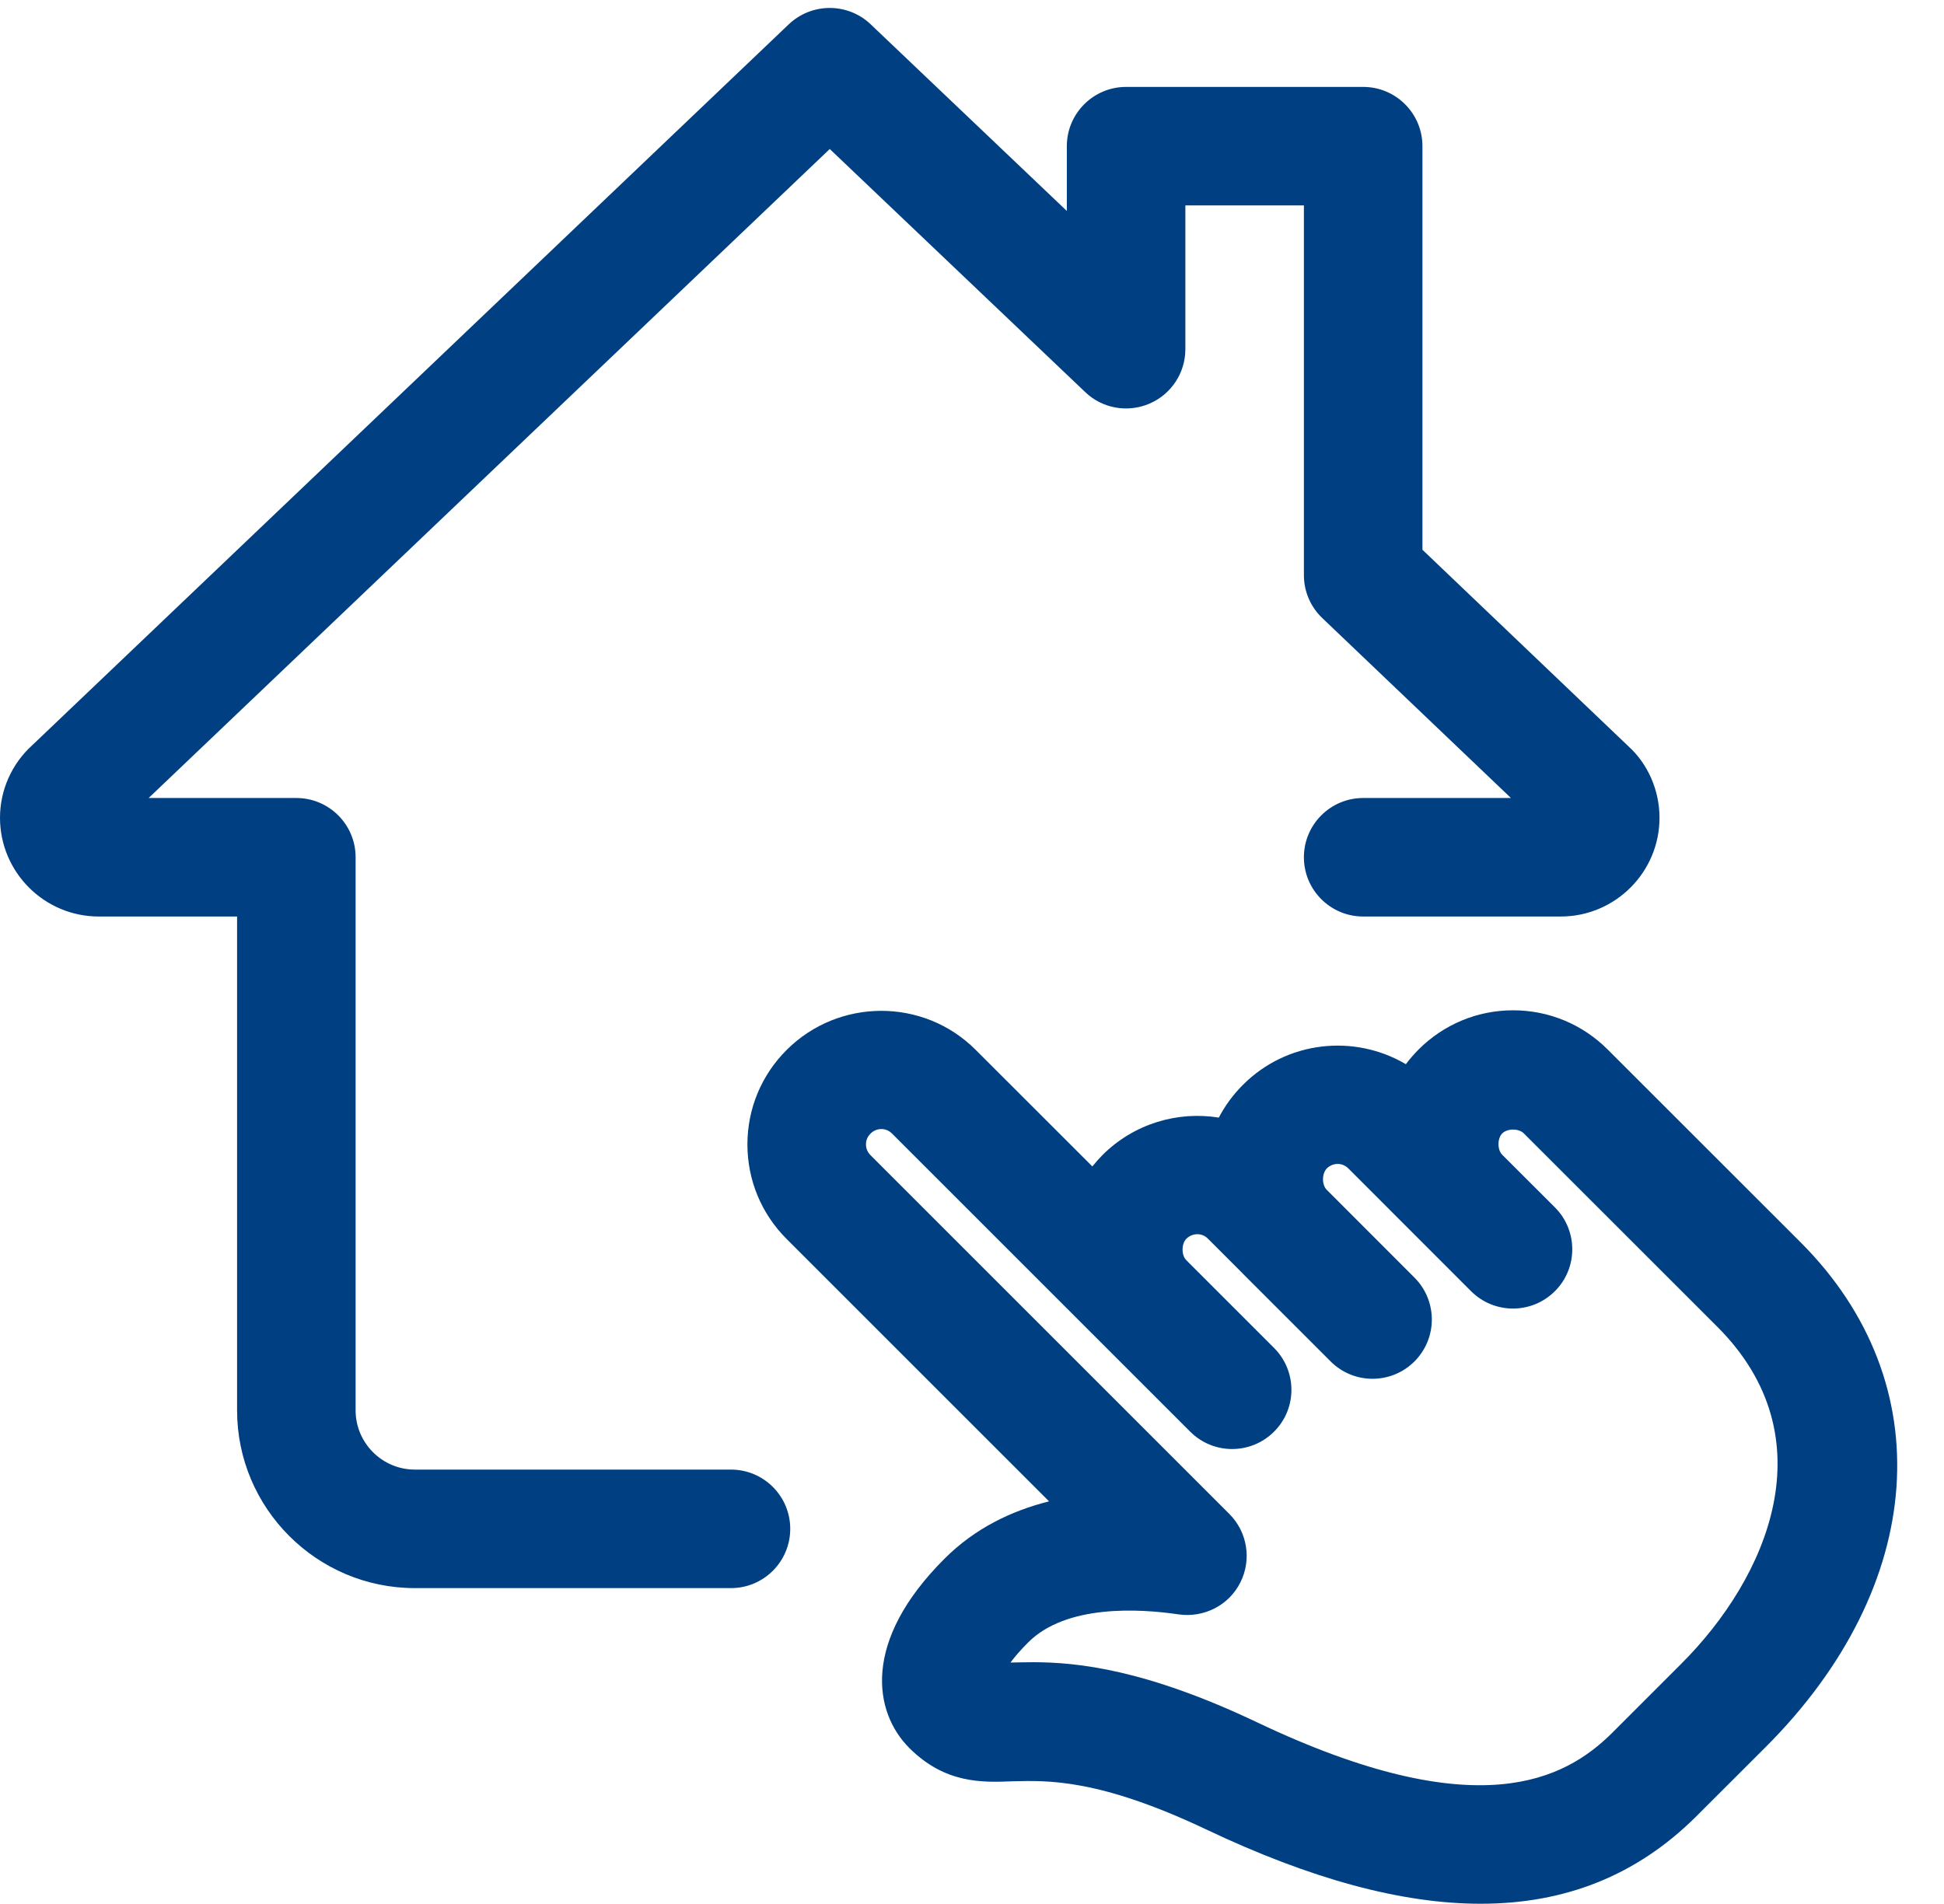
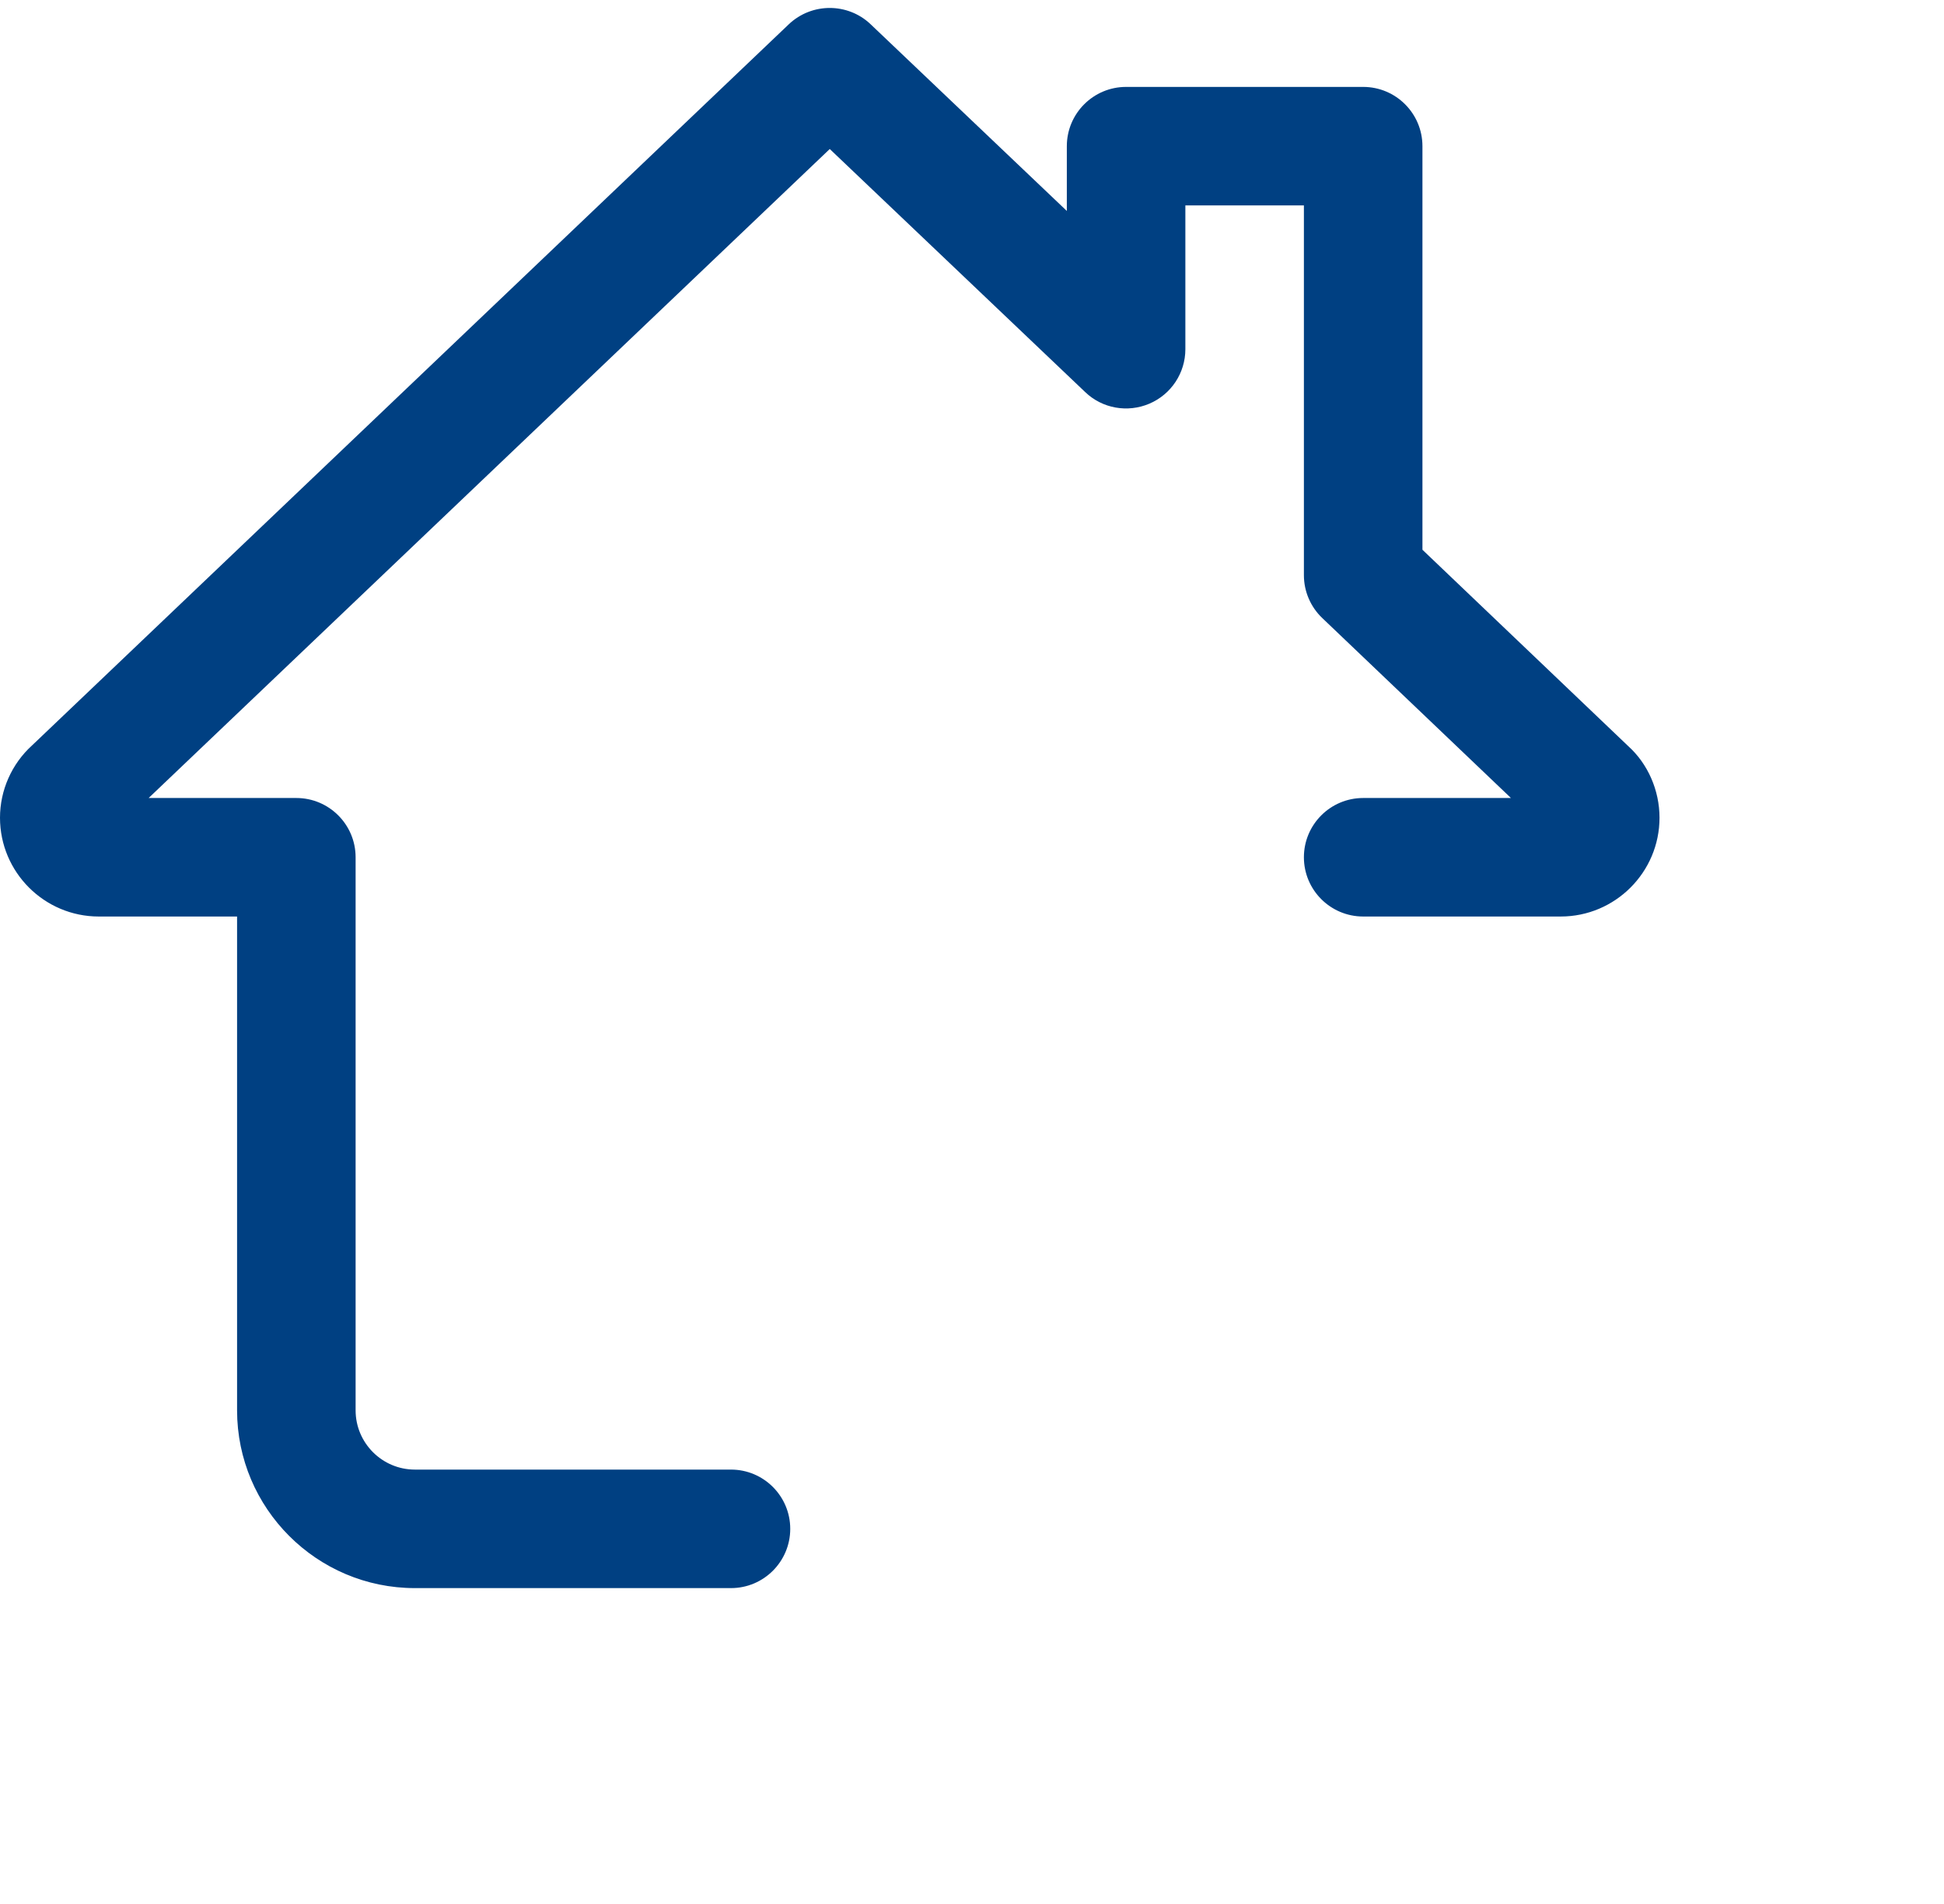
<svg xmlns="http://www.w3.org/2000/svg" fill="#004082" height="24.1" preserveAspectRatio="xMidYMid meet" version="1" viewBox="0.0 -0.1 24.6 24.1" width="24.6" zoomAndPan="magnify">
  <g id="change1_1">
-     <path d="M18.737,23.995c-1,0-2.152-0.313-3.47-0.939c-1.371-0.65-2.019-0.621-2.449-0.611c-0.387,0.016-0.858,0.032-1.312-0.422 c-0.45-0.451-0.603-1.348,0.445-2.394c0.383-0.384,0.846-0.607,1.324-0.727l-3.321-3.321c-0.32-0.32-0.496-0.745-0.496-1.197 c0-0.451,0.177-0.877,0.497-1.196c0.659-0.657,1.732-0.661,2.392,0l1.476,1.475c0.04-0.05,0.083-0.098,0.128-0.144 c0.4-0.399,0.952-0.558,1.472-0.474c0.079-0.151,0.182-0.292,0.307-0.416c0.559-0.559,1.412-0.643,2.06-0.26 c0.048-0.064,0.103-0.127,0.161-0.186c0.321-0.32,0.746-0.496,1.196-0.496c0,0,0.001,0,0.001,0c0.452,0,0.877,0.177,1.197,0.497 l2.441,2.44c1.781,1.781,1.6,4.345-0.443,6.388l-0.894,0.893C20.71,23.633,19.812,23.995,18.737,23.995z M13.073,20.938 c0.562,0,1.426,0.091,2.837,0.762c2.796,1.329,3.897,0.716,4.482,0.141l0.885-0.885c1.09-1.09,1.86-2.857,0.456-4.262l-2.451-2.45 c-0.064-0.064-0.208-0.063-0.272,0.001c-0.063,0.063-0.064,0.207,0,0.271l0.667,0.666c0.146,0.146,0.219,0.339,0.219,0.53 c0,0.192-0.073,0.384-0.22,0.53c-0.293,0.293-0.768,0.293-1.061,0l-1.553-1.554c-0.076-0.076-0.195-0.075-0.272,0 c-0.063,0.064-0.065,0.208-0.001,0.271l0.001,0.001l0,0l1.109,1.11c0.293,0.293,0.293,0.768,0,1.061s-0.768,0.293-1.061,0 l-1.11-1.11h0l0,0l0,0c0-0.001-0.001-0.002-0.002-0.003l-0.441-0.441c-0.075-0.076-0.195-0.074-0.272,0.001 c-0.064,0.063-0.065,0.208-0.001,0.272h0l1.11,1.11c0.146,0.146,0.22,0.339,0.22,0.53c0,0.192-0.073,0.384-0.22,0.53 c-0.293,0.293-0.768,0.293-1.061,0l-3.774-3.774c-0.076-0.076-0.195-0.074-0.271,0.001c-0.048,0.048-0.058,0.1-0.058,0.136 s0.01,0.089,0.056,0.136l4.542,4.542c0.229,0.229,0.285,0.578,0.14,0.867c-0.145,0.29-0.459,0.449-0.779,0.405 c-0.505-0.075-1.425-0.127-1.906,0.354c-0.101,0.101-0.173,0.186-0.224,0.255C12.872,20.941,12.967,20.938,13.073,20.938z" fill="inherit" />
-   </g>
+     </g>
  <g id="change1_2">
    <path d="M9.25,20h-4C4.009,20,3,18.99,3,17.75V11.5H1.25C0.561,11.5,0,10.939,0,10.25c0-0.348,0.148-0.682,0.406-0.916l9.576-9.127 c0.29-0.275,0.746-0.275,1.035,0L13.5,2.57V1.75C13.5,1.336,13.836,1,14.25,1h3C17.664,1,18,1.336,18,1.75v5.108l2.607,2.488 C20.852,9.568,21,9.902,21,10.25c0,0.689-0.561,1.25-1.25,1.25h-2.5c-0.414,0-0.75-0.336-0.75-0.75S16.836,10,17.25,10h1.87 l-2.387-2.277C16.584,7.581,16.5,7.385,16.5,7.18V2.5H15v1.82c0,0.3-0.179,0.571-0.455,0.689c-0.277,0.118-0.596,0.061-0.812-0.146 L10.5,1.786L1.881,10H3.75c0.414,0,0.75,0.336,0.75,0.75v7c0,0.413,0.336,0.75,0.75,0.75h4c0.414,0,0.75,0.336,0.75,0.75 S9.664,20,9.25,20z M19.577,10.437c0.003,0.003,0.006,0.006,0.009,0.009L19.577,10.437z M1.434,10.427l-0.006,0.006 C1.43,10.431,1.432,10.429,1.434,10.427z" fill="inherit" />
  </g>
</svg>